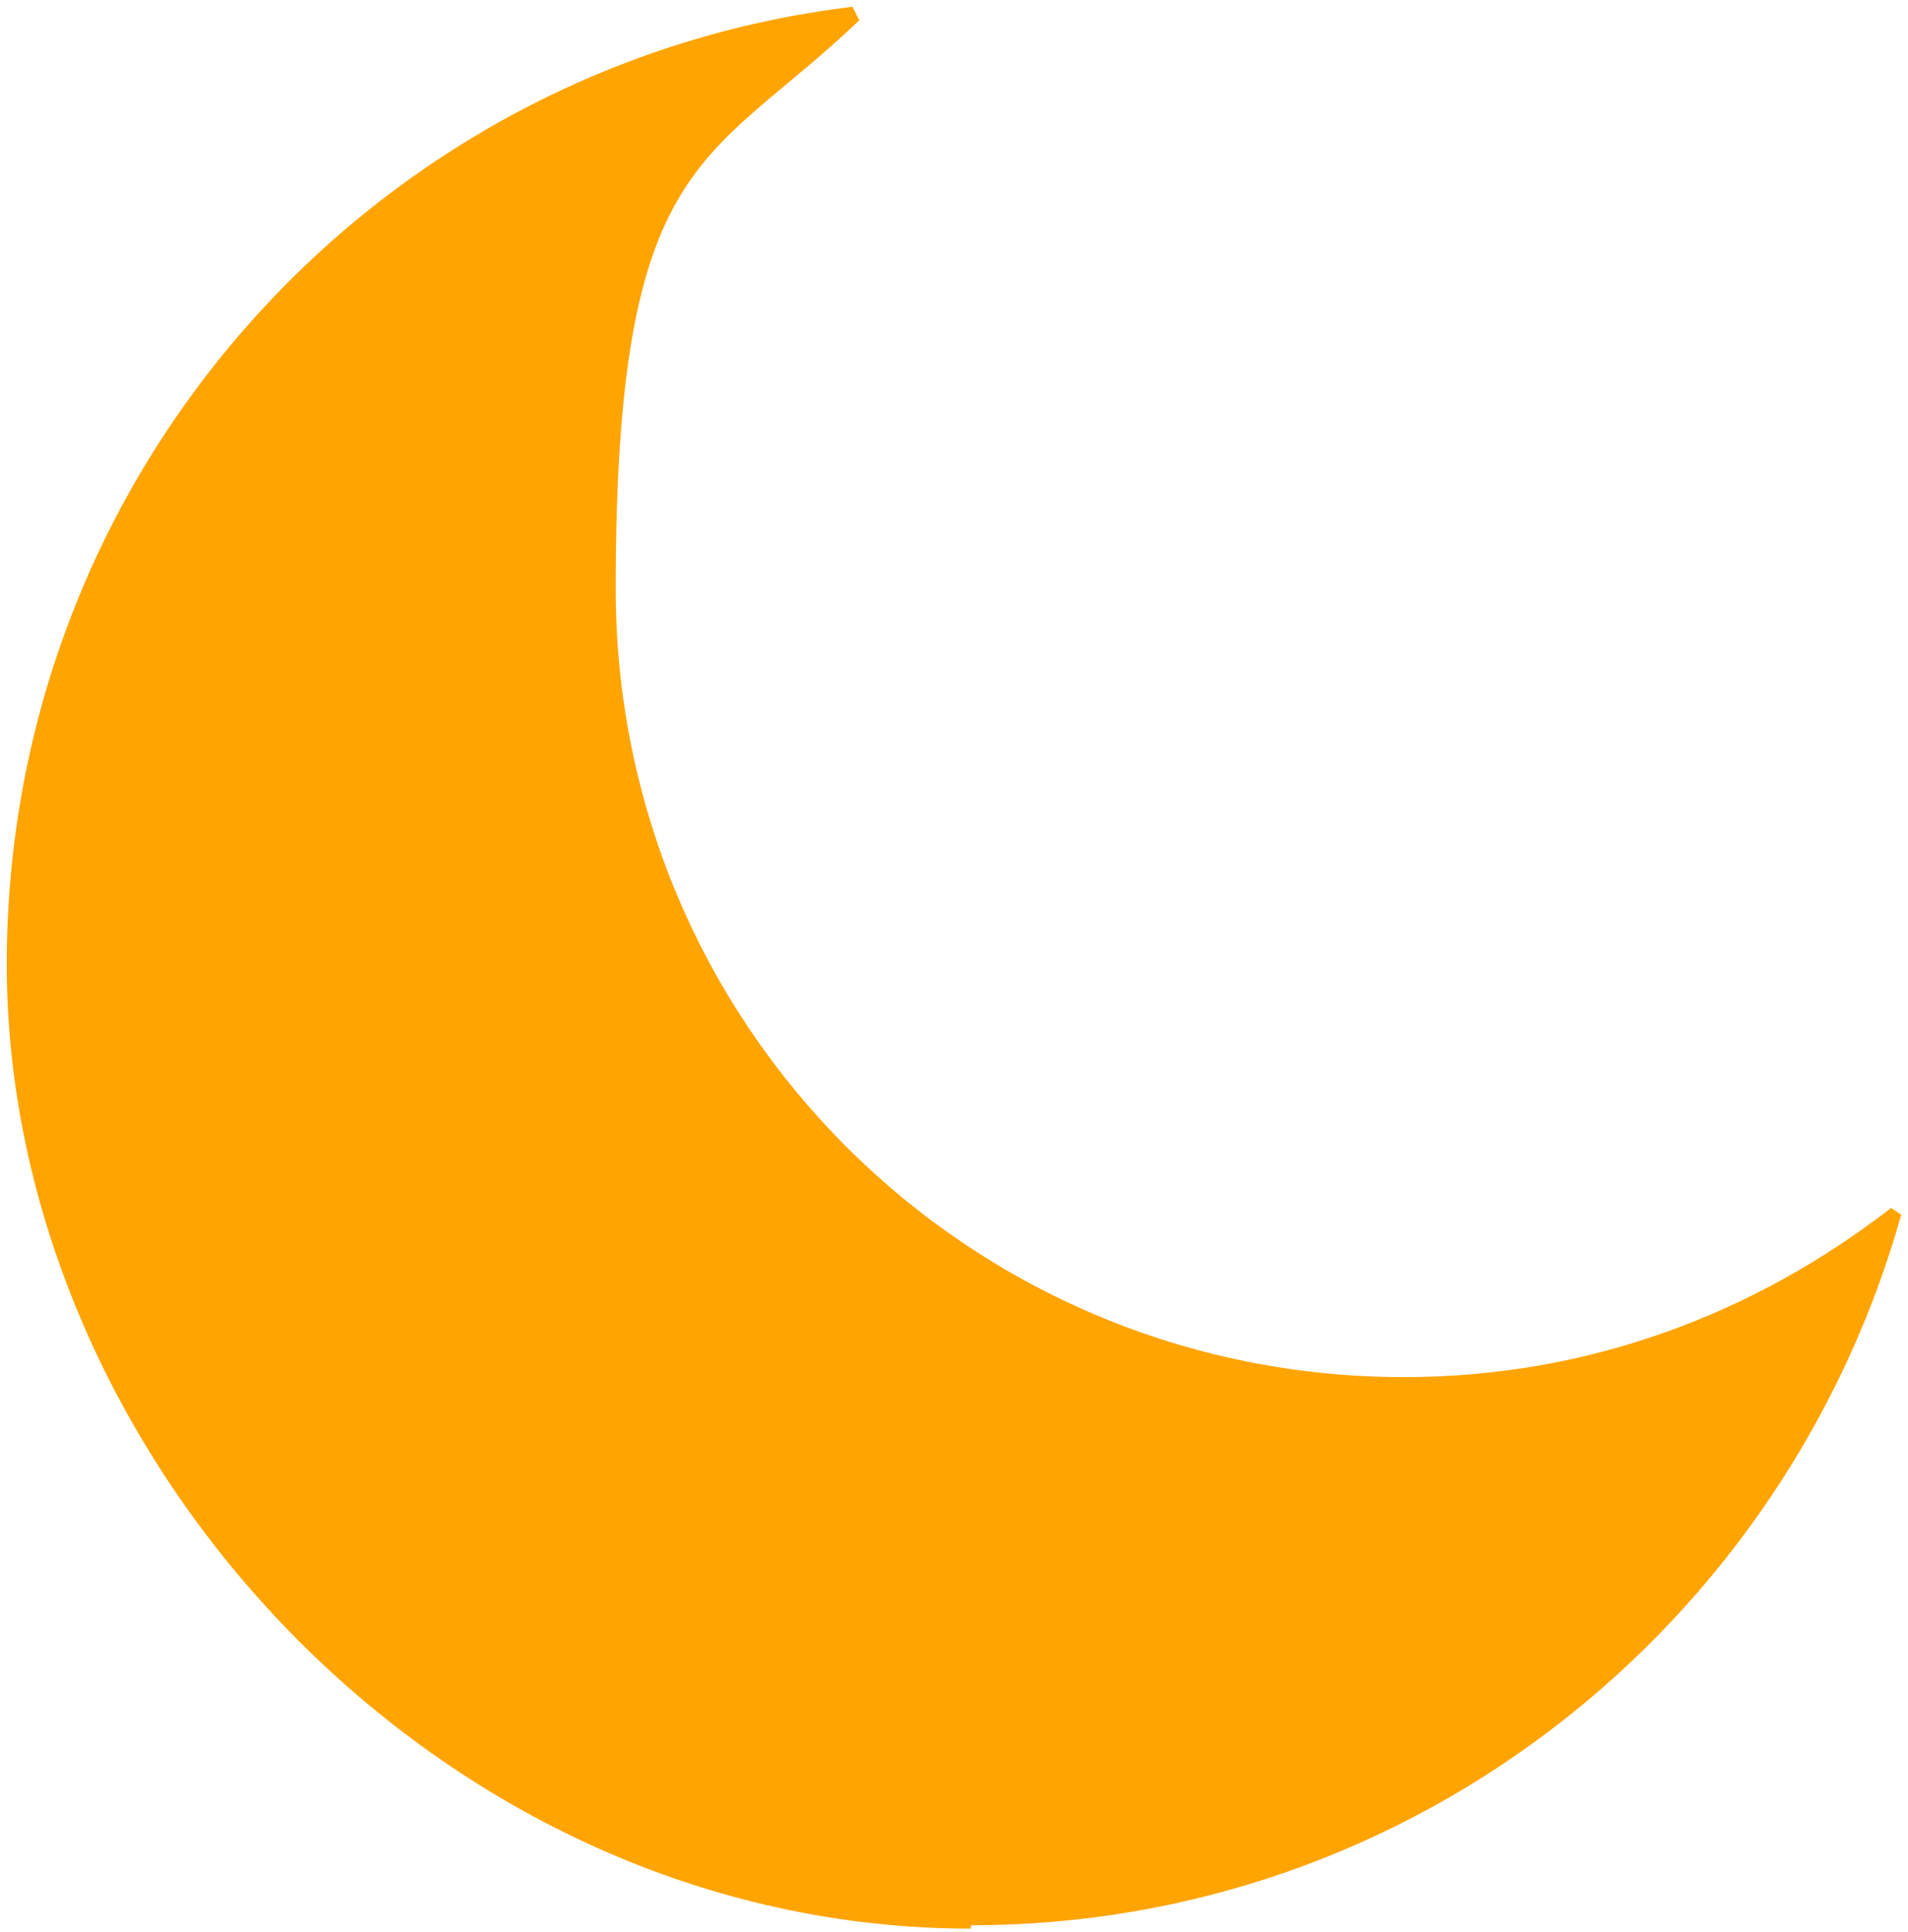
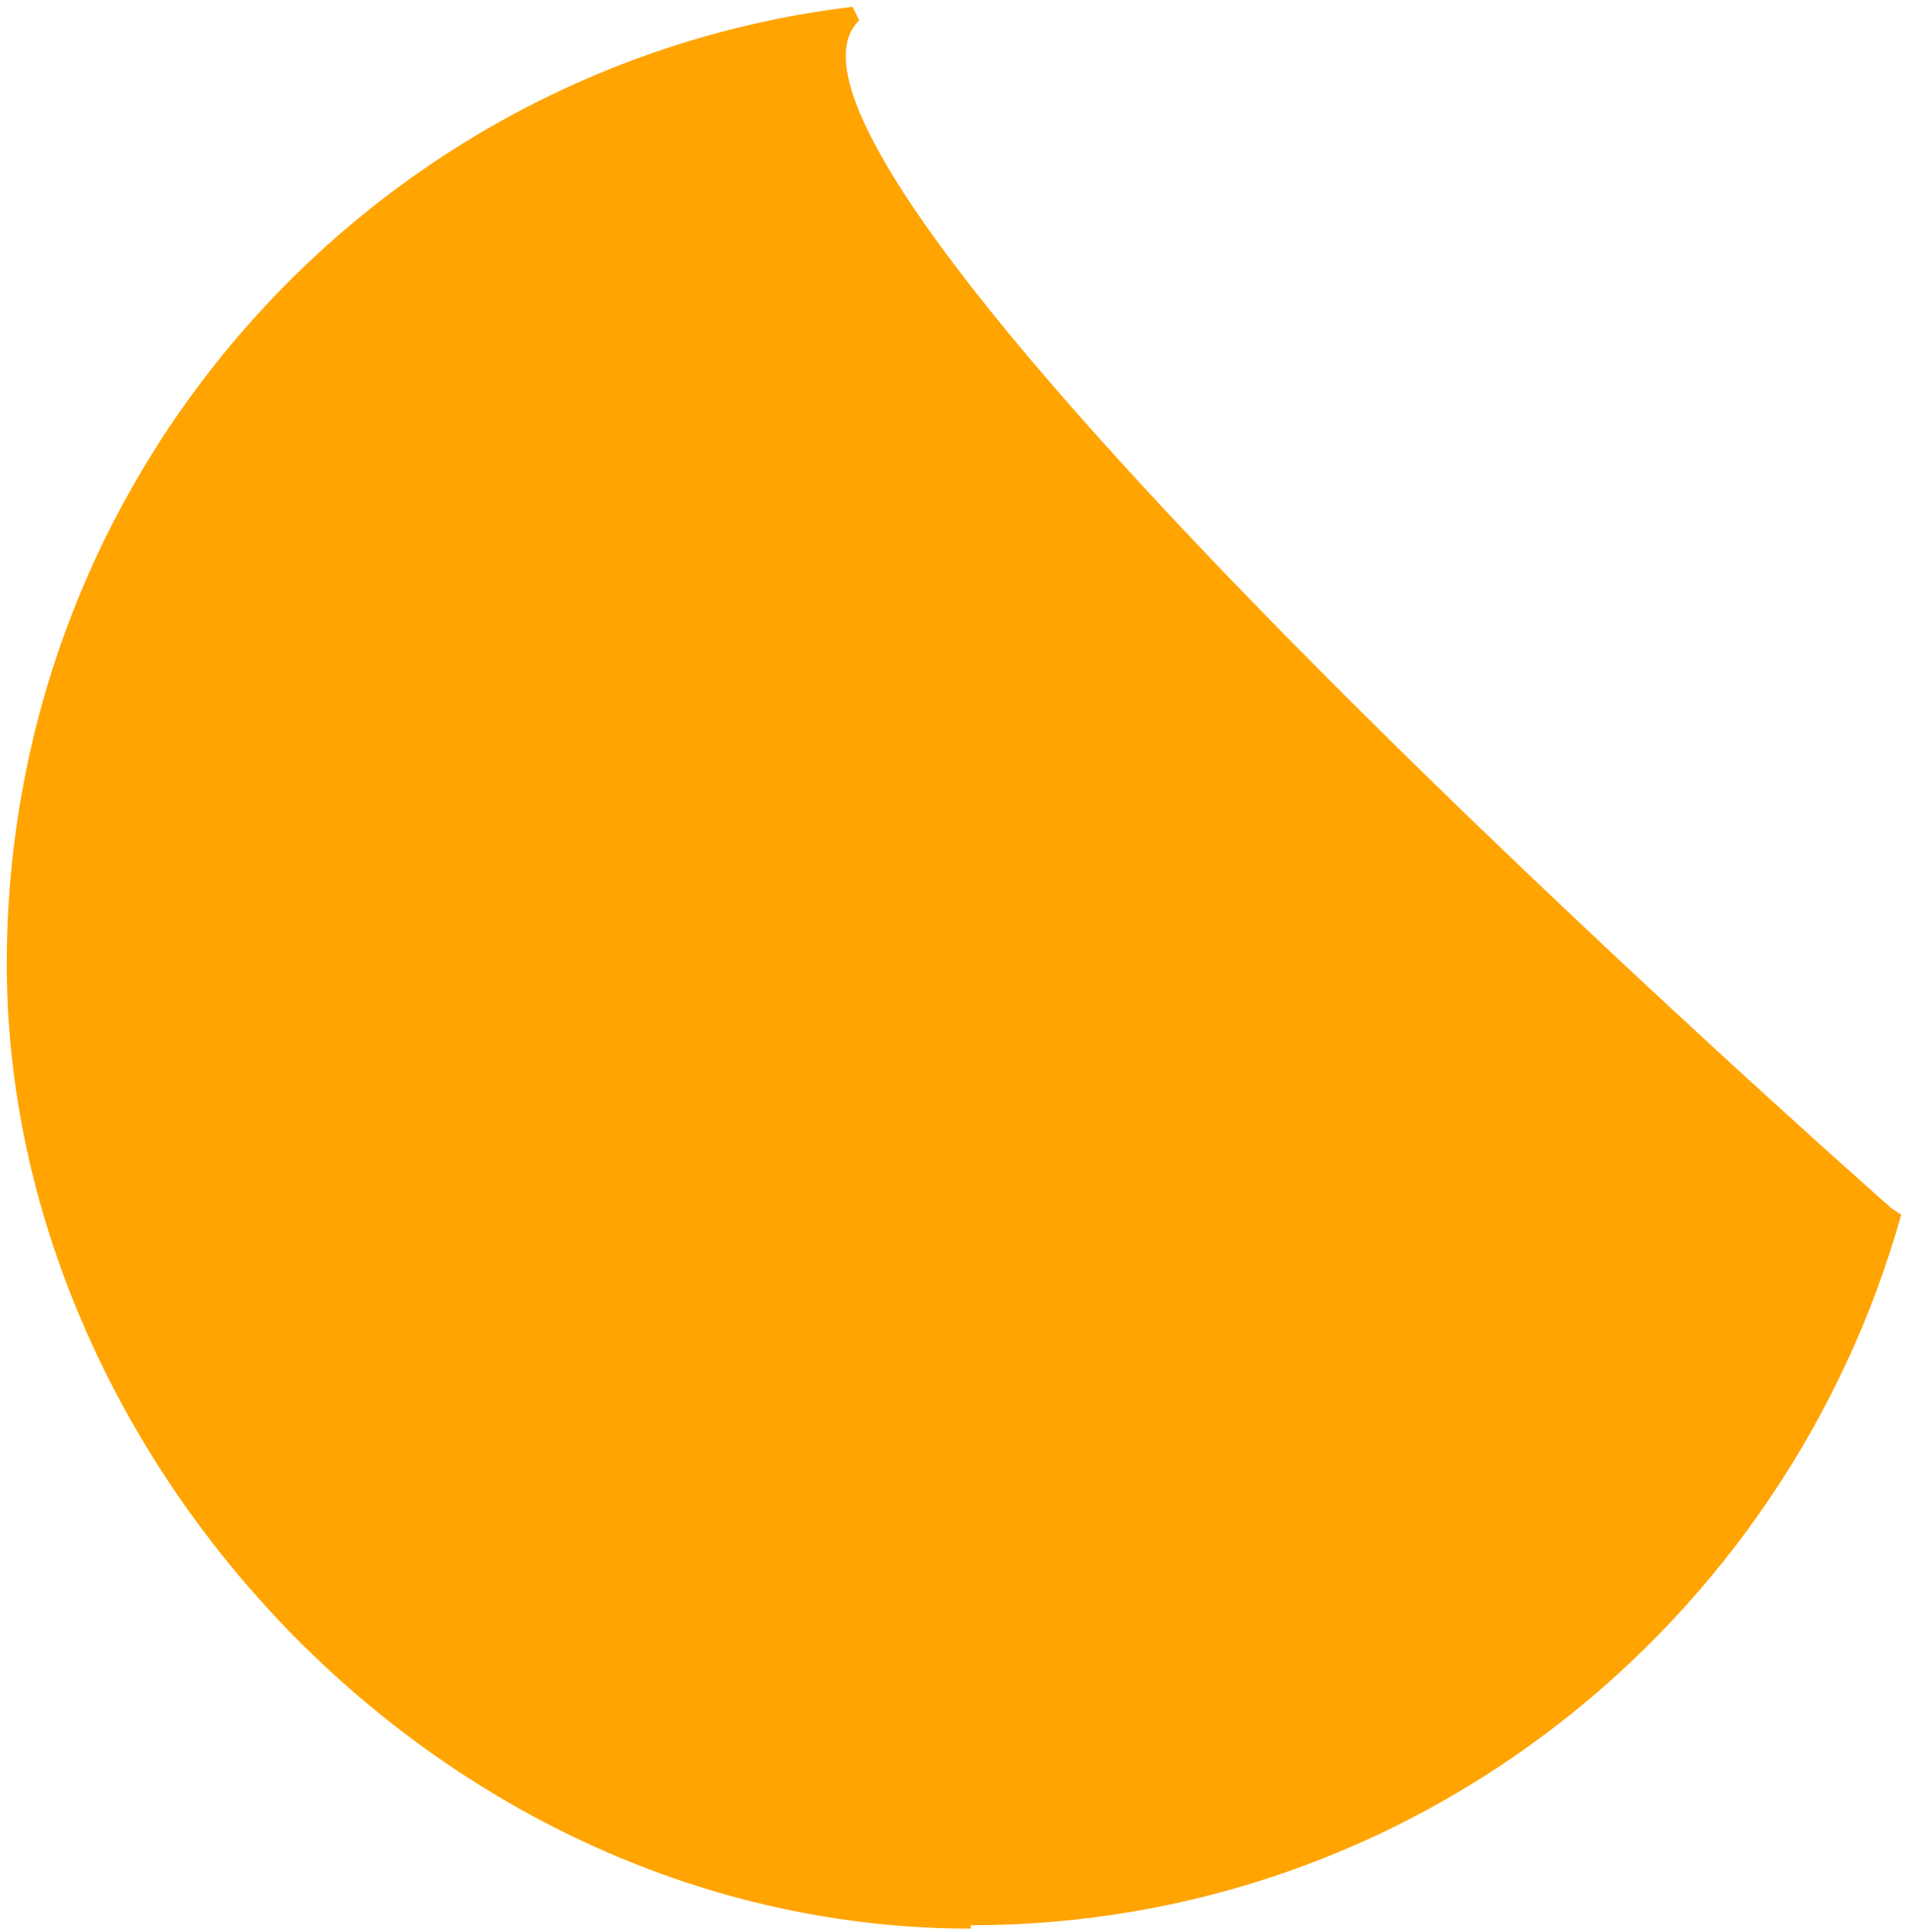
<svg xmlns="http://www.w3.org/2000/svg" version="1.1" viewBox="0 0 56.4 57.1">
-   <path d="M28.7,56.9c13.1,0,24.1-8.9,27.5-21l-.3-.2c-4,3.1-8.9,5-14.4,5-12.9,0-23.3-10.4-23.3-23.3S20.9,4.9,25.4.6l-.2-.4C11.1,1.9.2,13.9.2,28.5s12.8,28.5,28.5,28.5Z" fill="#ffa400" />
+   <path d="M28.7,56.9c13.1,0,24.1-8.9,27.5-21l-.3-.2S20.9,4.9,25.4.6l-.2-.4C11.1,1.9.2,13.9.2,28.5s12.8,28.5,28.5,28.5Z" fill="#ffa400" />
</svg>